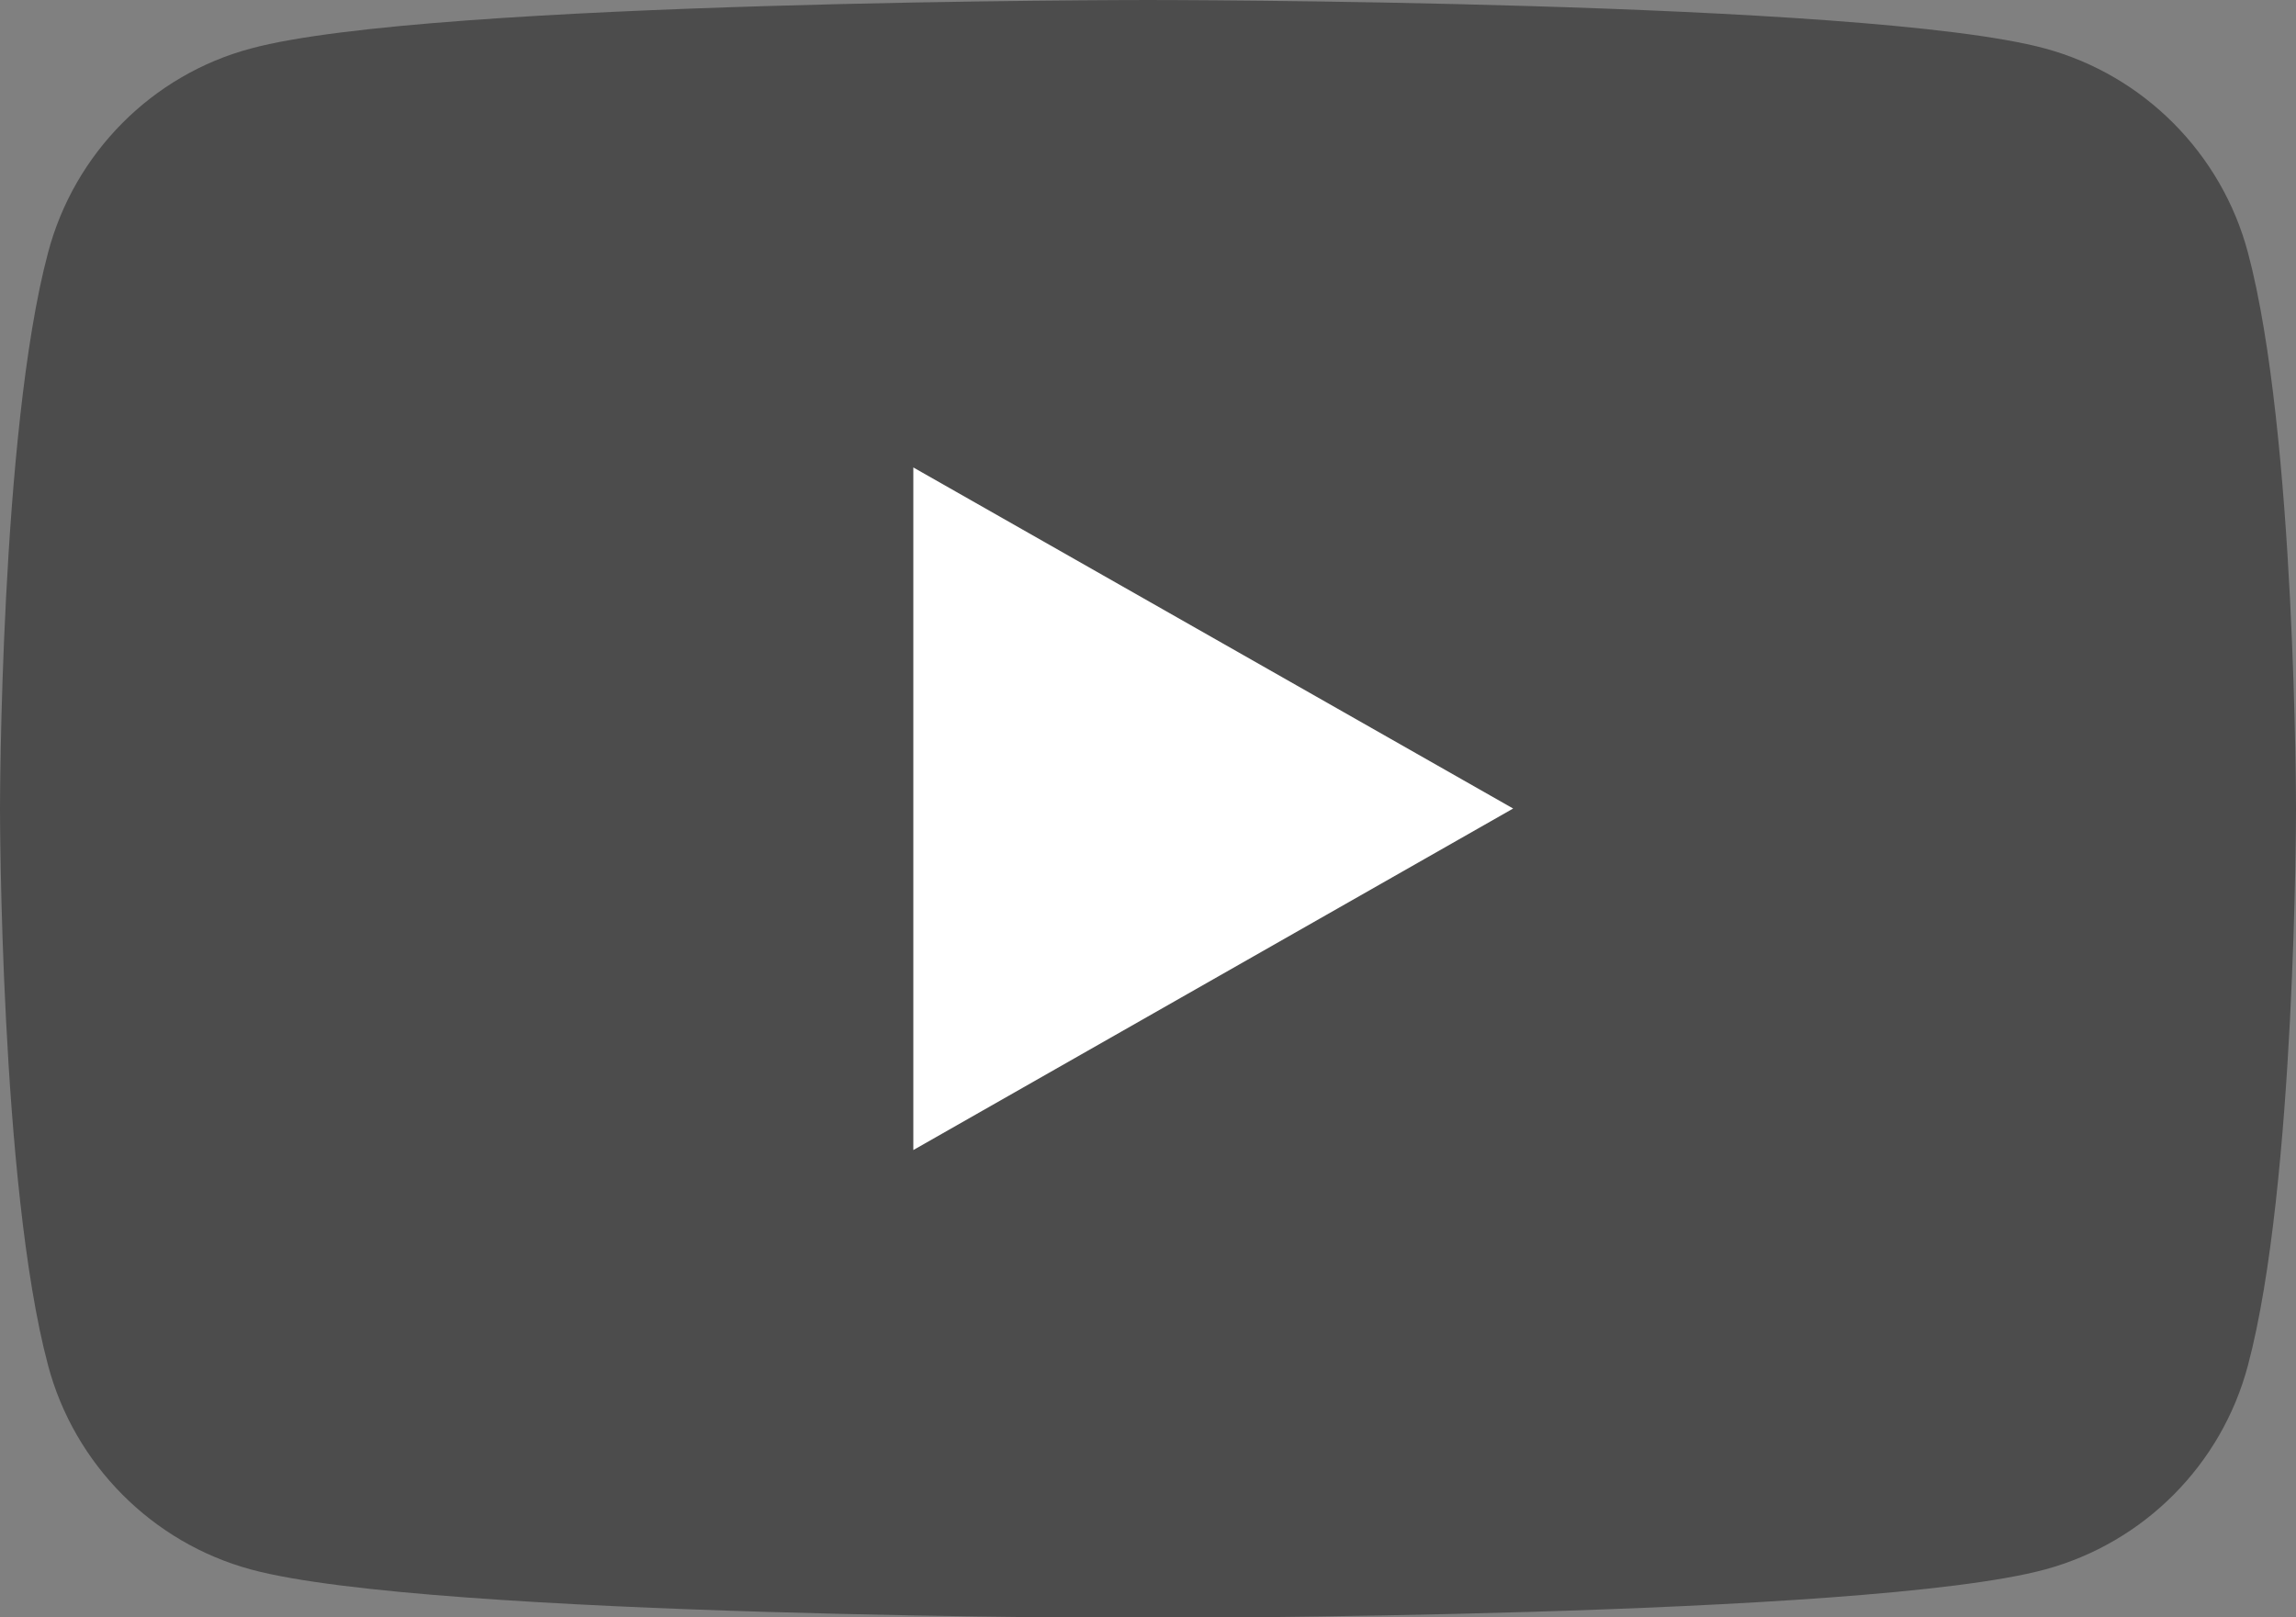
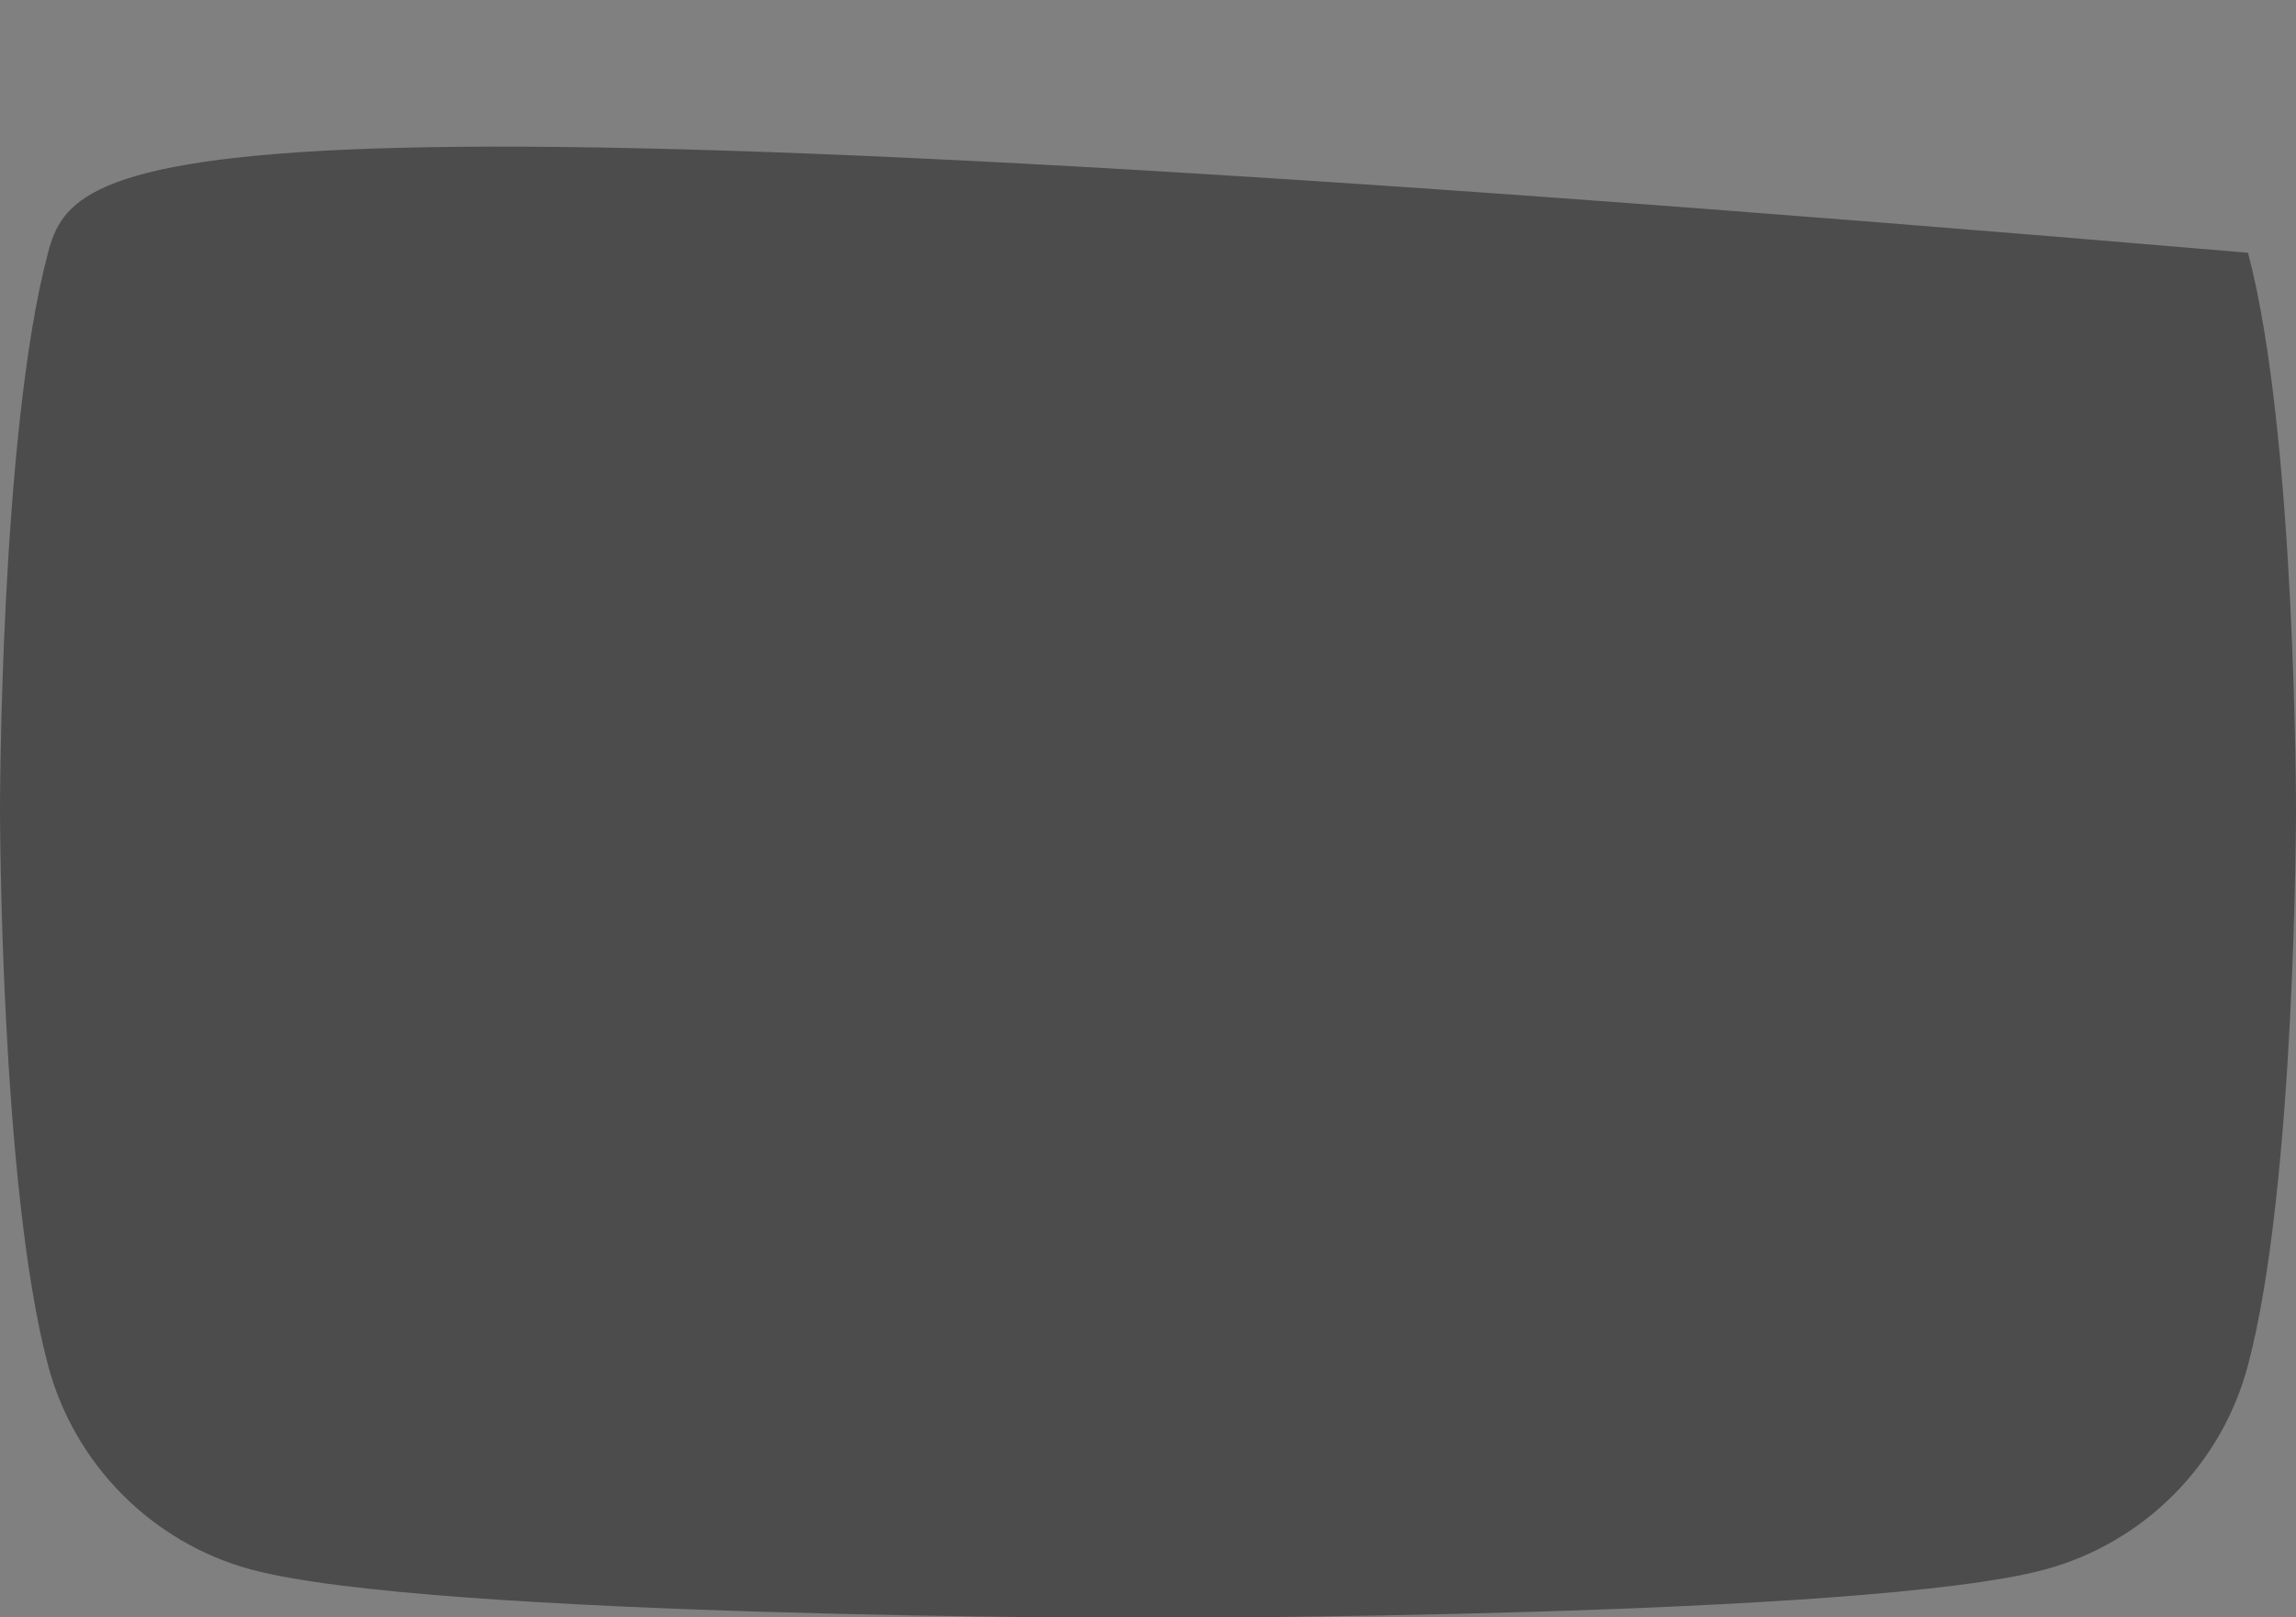
<svg xmlns="http://www.w3.org/2000/svg" id="_レイヤー_2" viewBox="0 0 50.68 35.7">
  <rect x="0" y="0" width="50.68" height="35.7" fill="#808080" stroke="none" />
  <defs>
    <style>.cls-1{fill:#fff;}.cls-2{fill:#4c4c4c;}</style>
  </defs>
  <g id="_レイヤー_1-2">
-     <path class="cls-2" d="m49.62,5.58c-.58-2.19-2.3-3.92-4.48-4.51-3.95-1.07-19.8-1.07-19.8-1.07,0,0-15.85,0-19.8,1.07C3.36,1.65,1.64,3.38,1.06,5.58c-1.06,3.98-1.06,12.28-1.06,12.28,0,0,0,8.3,1.06,12.28.58,2.19,2.3,3.92,4.48,4.51,3.95,1.07,19.8,1.07,19.8,1.07,0,0,15.85,0,19.8-1.07,2.18-.59,3.9-2.31,4.48-4.51,1.06-3.98,1.06-12.28,1.06-12.28,0,0,0-8.3-1.06-12.28Z" />
-     <polygon class="cls-1" points="20.16 25.39 33.4 17.85 20.16 10.32 20.16 25.39" />
+     <path class="cls-2" d="m49.62,5.58C3.36,1.65,1.64,3.38,1.06,5.58c-1.06,3.98-1.06,12.28-1.06,12.28,0,0,0,8.3,1.06,12.28.58,2.19,2.3,3.92,4.48,4.51,3.95,1.07,19.8,1.07,19.8,1.07,0,0,15.85,0,19.8-1.07,2.18-.59,3.9-2.31,4.48-4.51,1.06-3.98,1.06-12.28,1.06-12.28,0,0,0-8.3-1.06-12.28Z" />
  </g>
</svg>